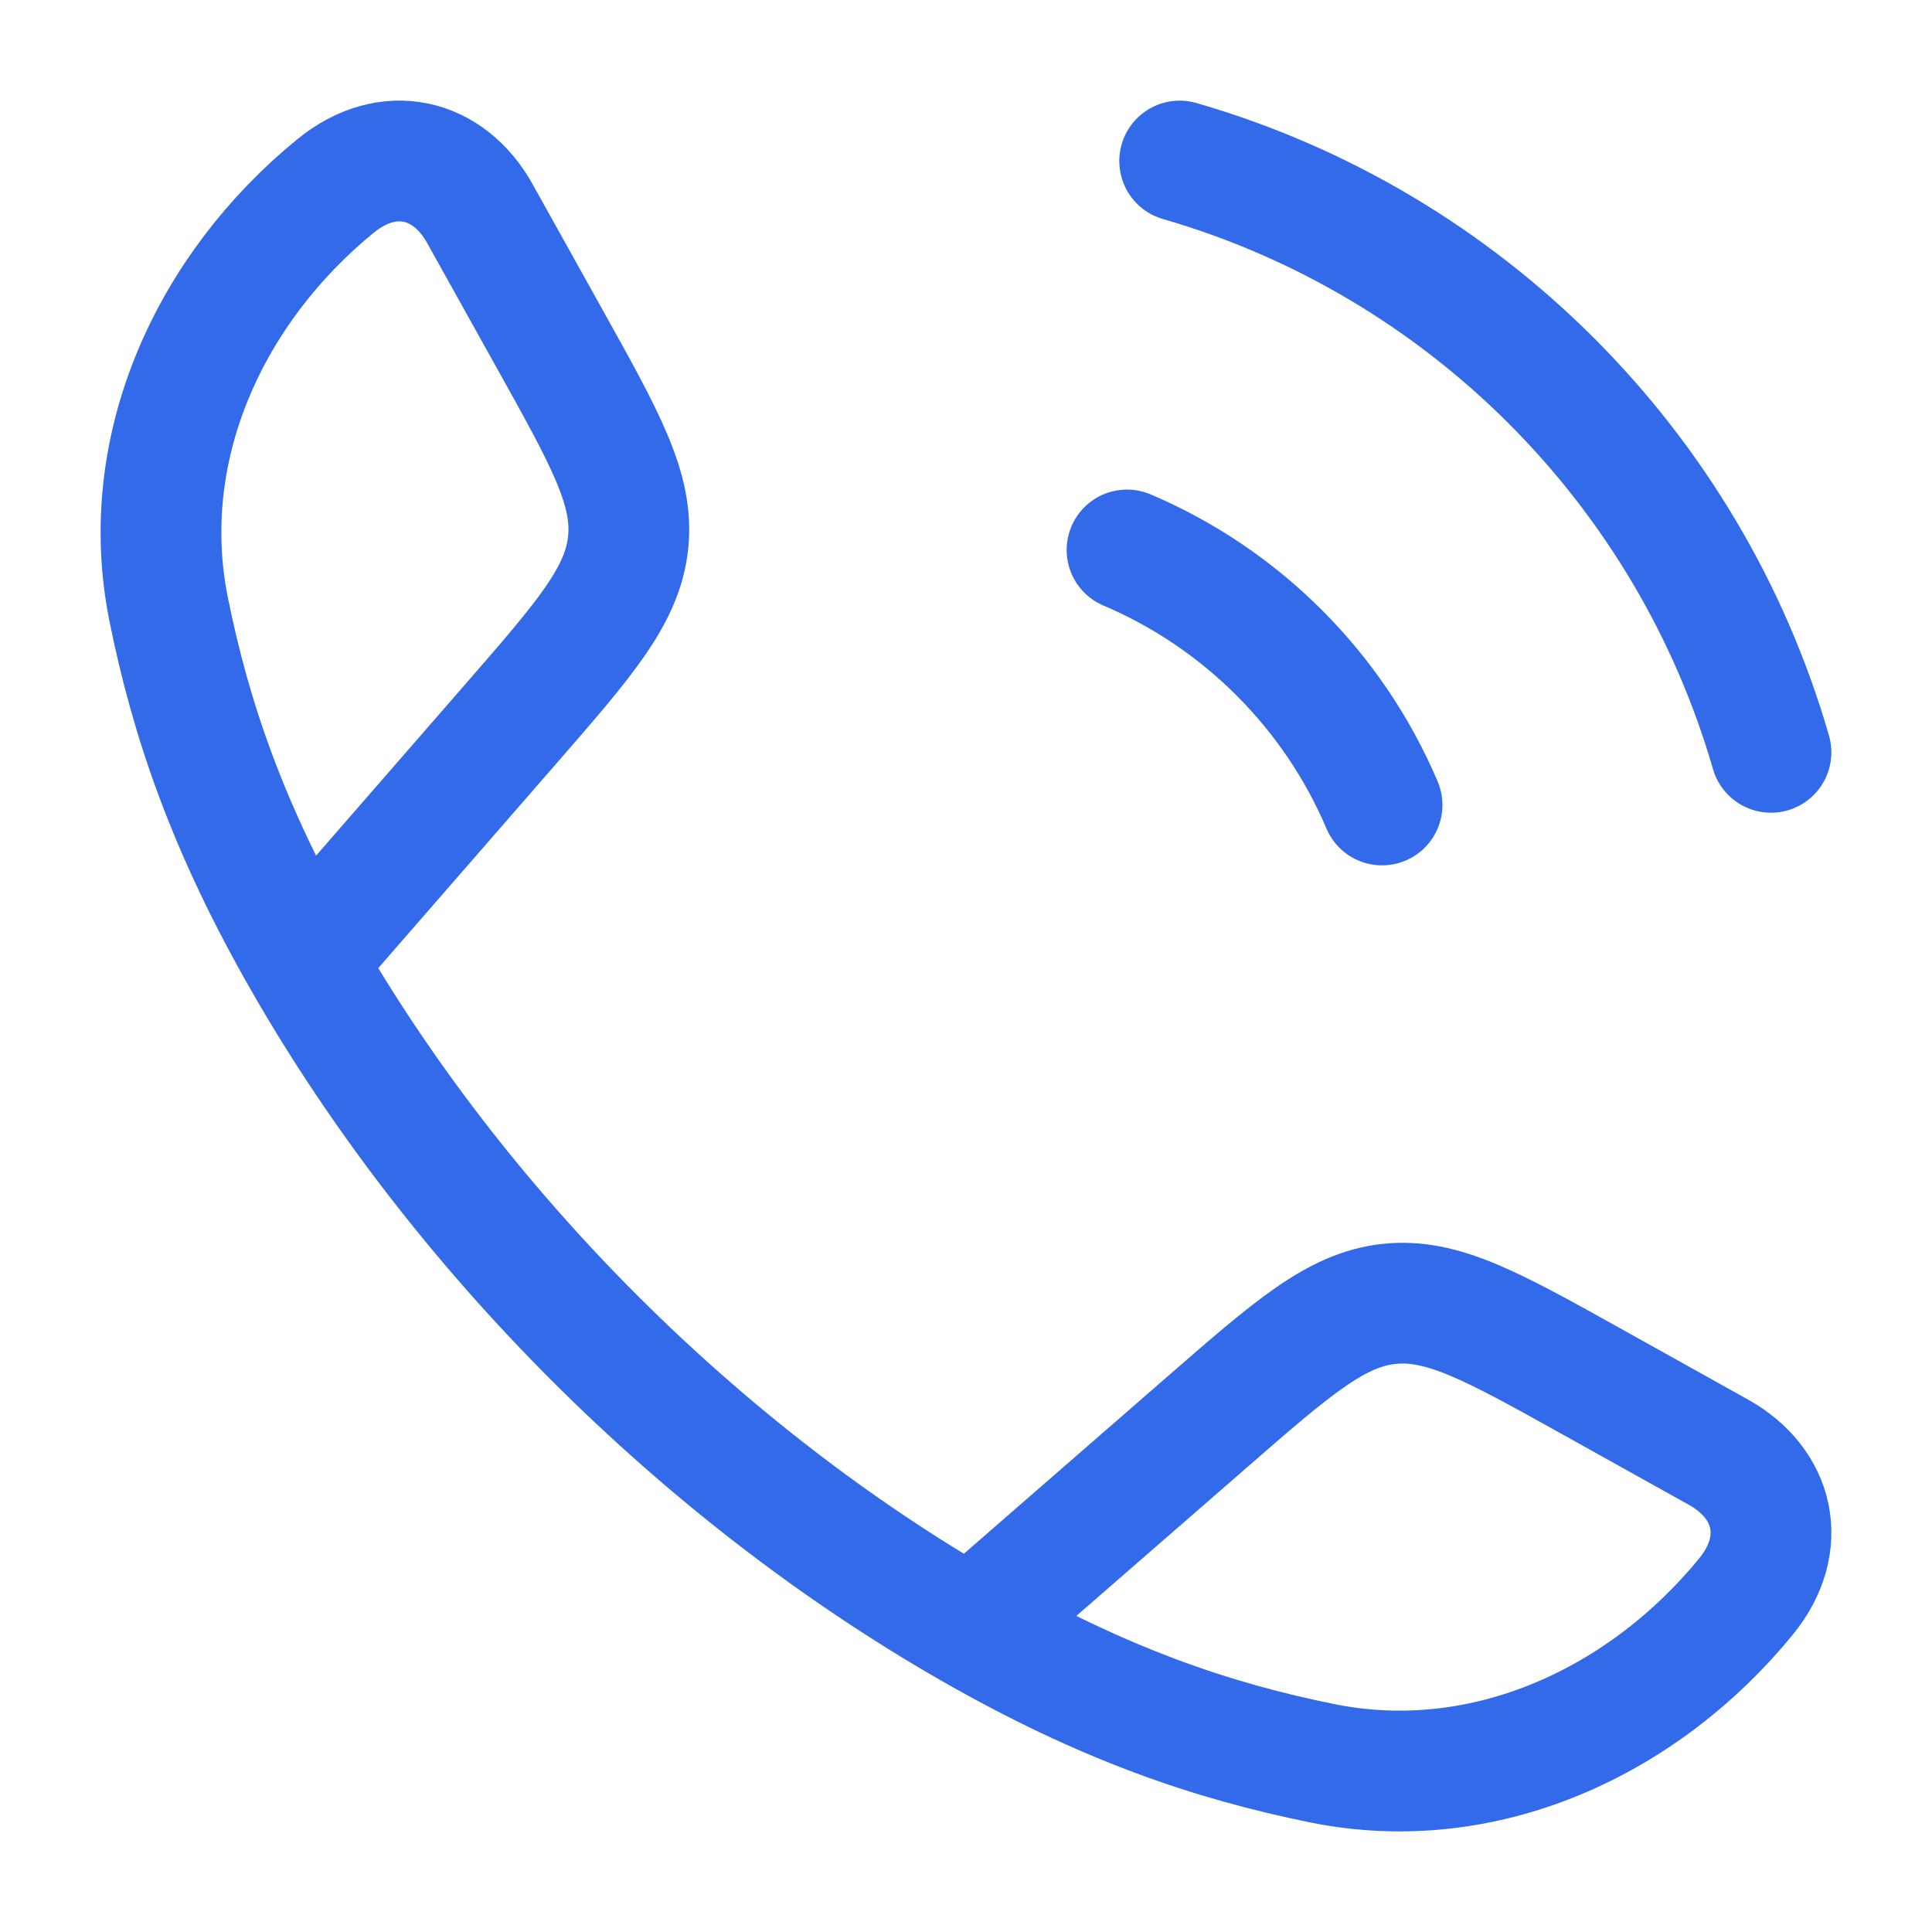
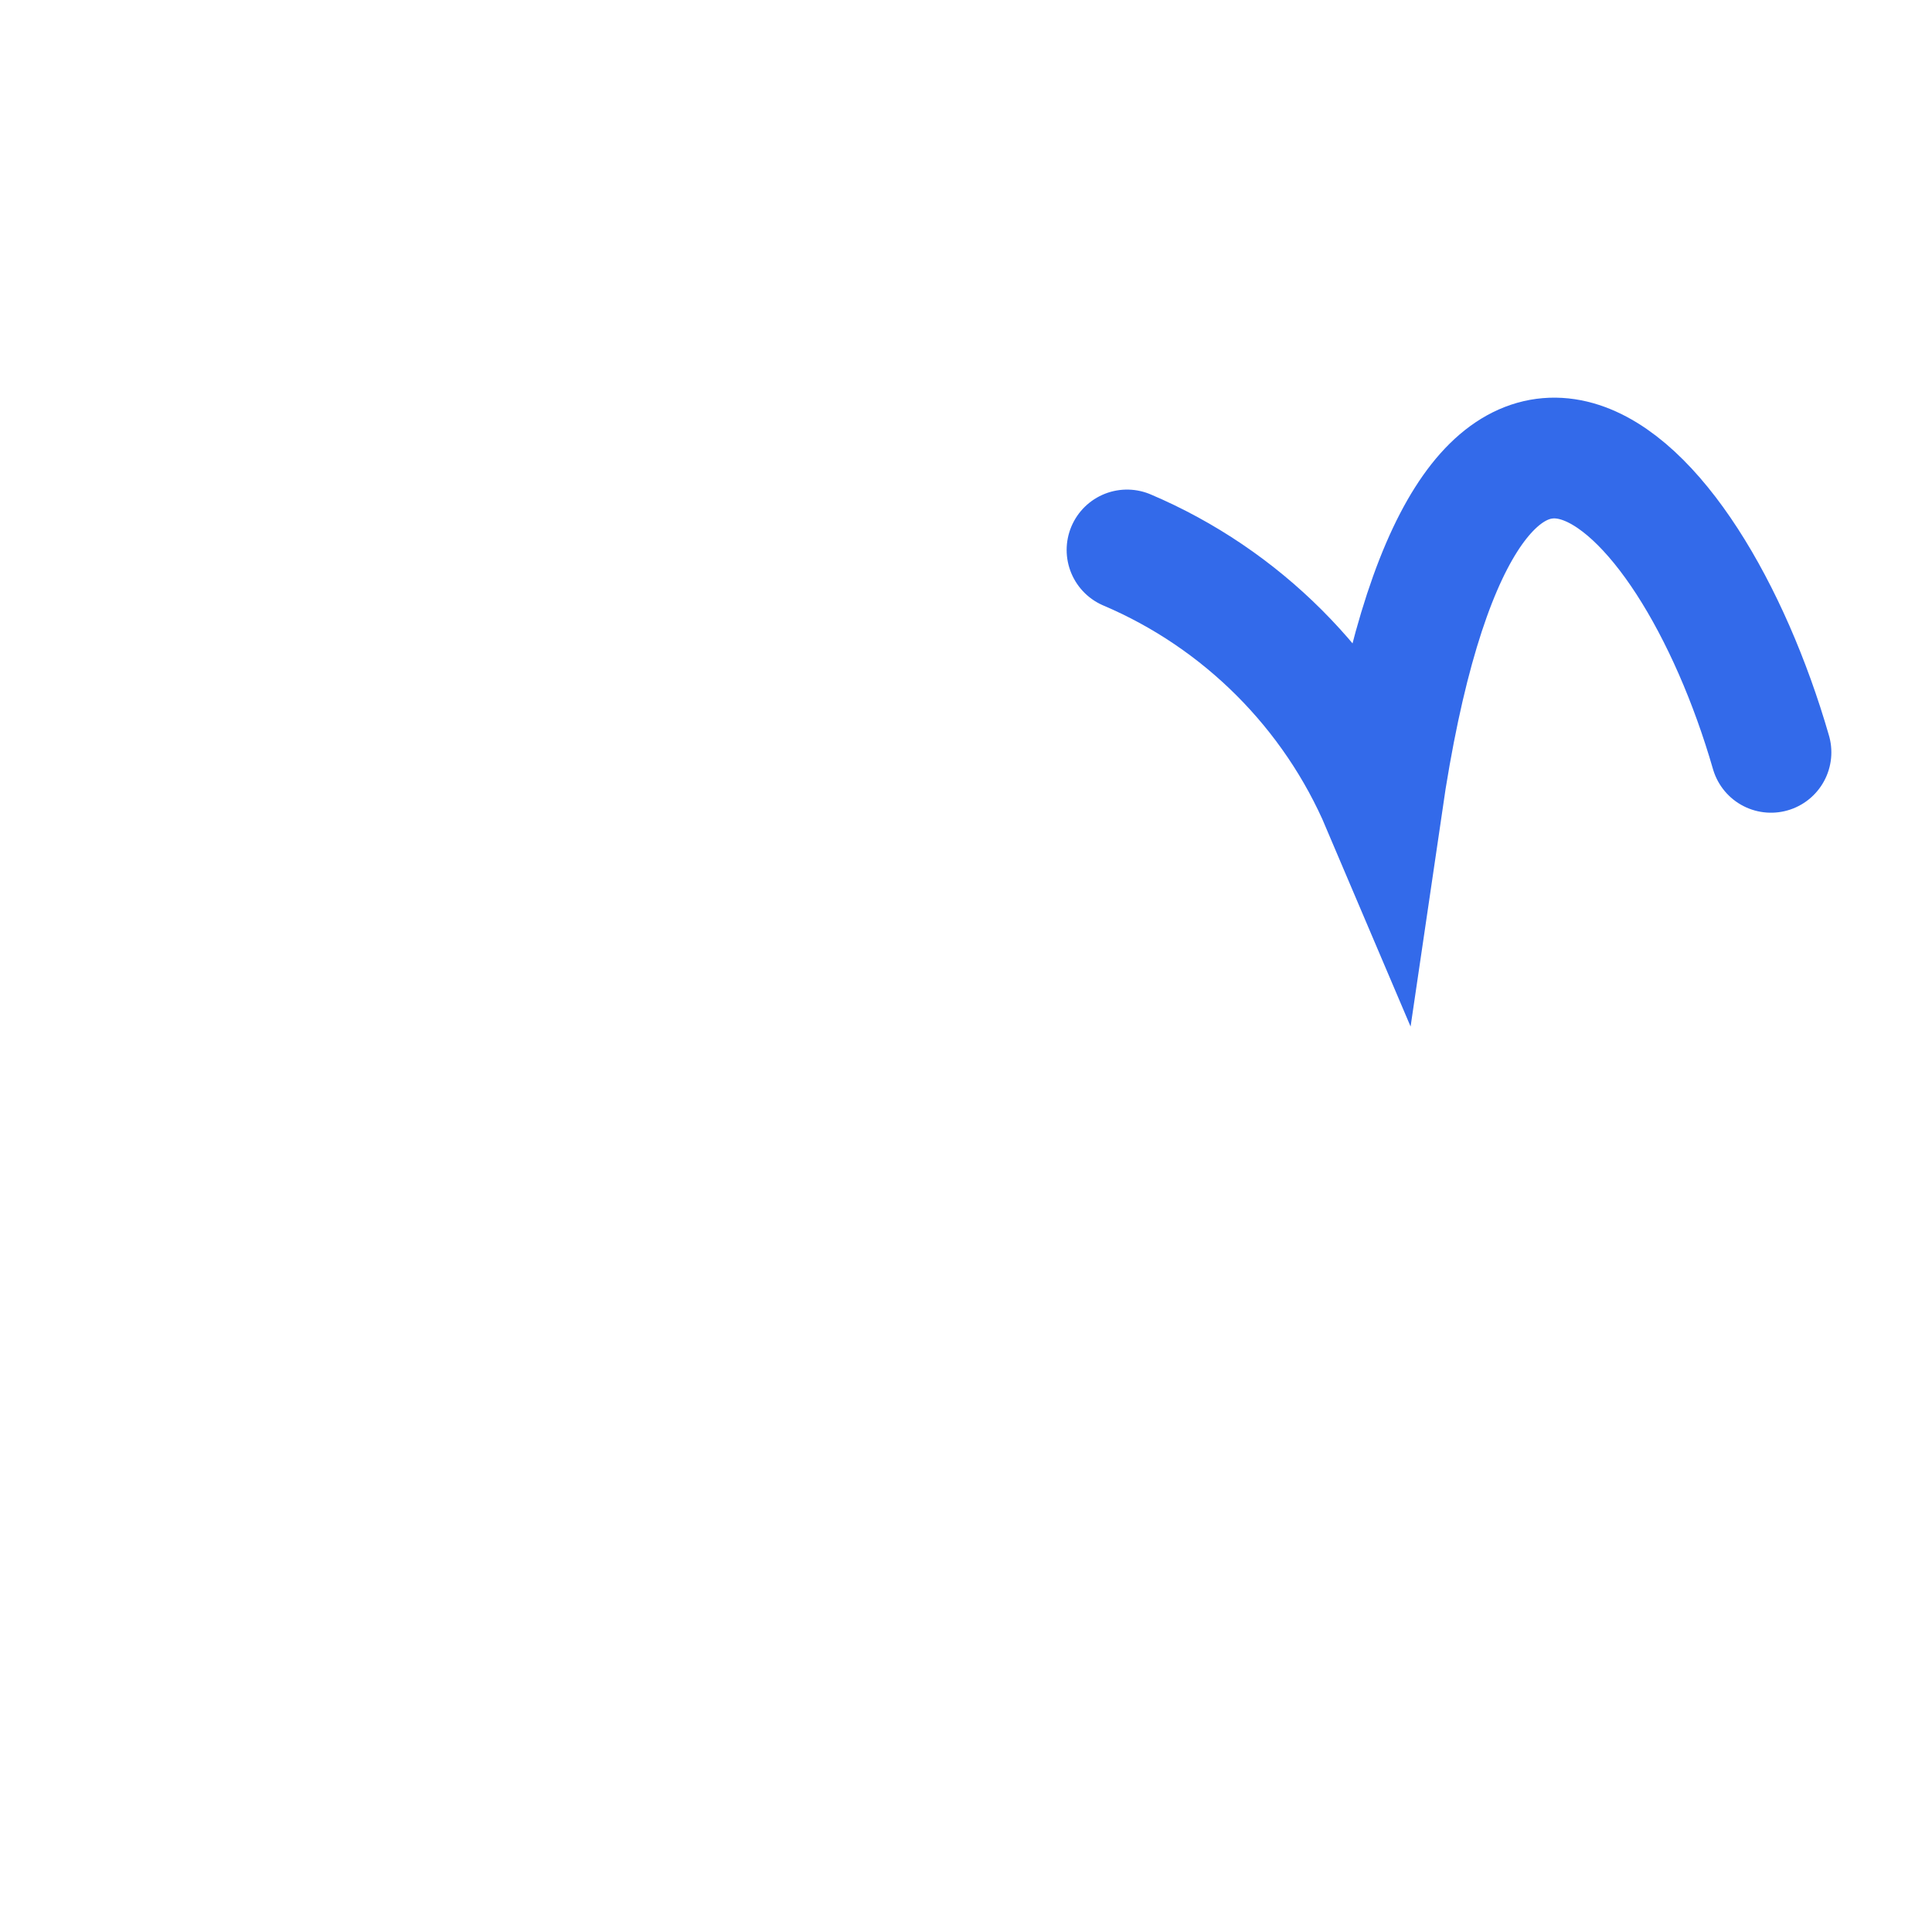
<svg xmlns="http://www.w3.org/2000/svg" width="32" height="32" viewBox="0 0 32 32" fill="none">
  <g clip-path="url(#clip0_41_870)">
-     <path d="M5.037 15.923C3.773 13.719 3.162 11.919 2.794 10.095C2.25 7.397 3.496 4.761 5.559 3.079C6.431 2.368 7.431 2.611 7.947 3.536L9.111 5.625C10.034 7.281 10.495 8.108 10.404 8.986C10.312 9.864 9.69 10.578 8.445 12.008L5.037 15.923ZM5.037 15.923C7.595 20.384 11.61 24.402 16.077 26.963M16.077 26.963C18.281 28.227 20.081 28.837 21.905 29.206C24.603 29.75 27.239 28.504 28.921 26.441C29.631 25.569 29.389 24.569 28.463 24.053L26.375 22.889C24.719 21.966 23.891 21.505 23.014 21.596C22.136 21.688 21.422 22.31 19.992 23.555L16.077 26.963Z" stroke="#336AEA" stroke-width="2" stroke-linejoin="round" />
-     <path d="M18.667 9.109C20.564 9.915 22.085 11.436 22.891 13.333M19.539 2.667C24.255 4.028 27.972 7.745 29.333 12.461" stroke="#336AEA" stroke-width="2" stroke-linecap="round" />
+     <path d="M18.667 9.109C20.564 9.915 22.085 11.436 22.891 13.333C24.255 4.028 27.972 7.745 29.333 12.461" stroke="#336AEA" stroke-width="2" stroke-linecap="round" />
  </g>
  <defs>
    <clipPath id="clip0_41_870">
      <rect width="32" height="32" fill="white" />
    </clipPath>
  </defs>
</svg>